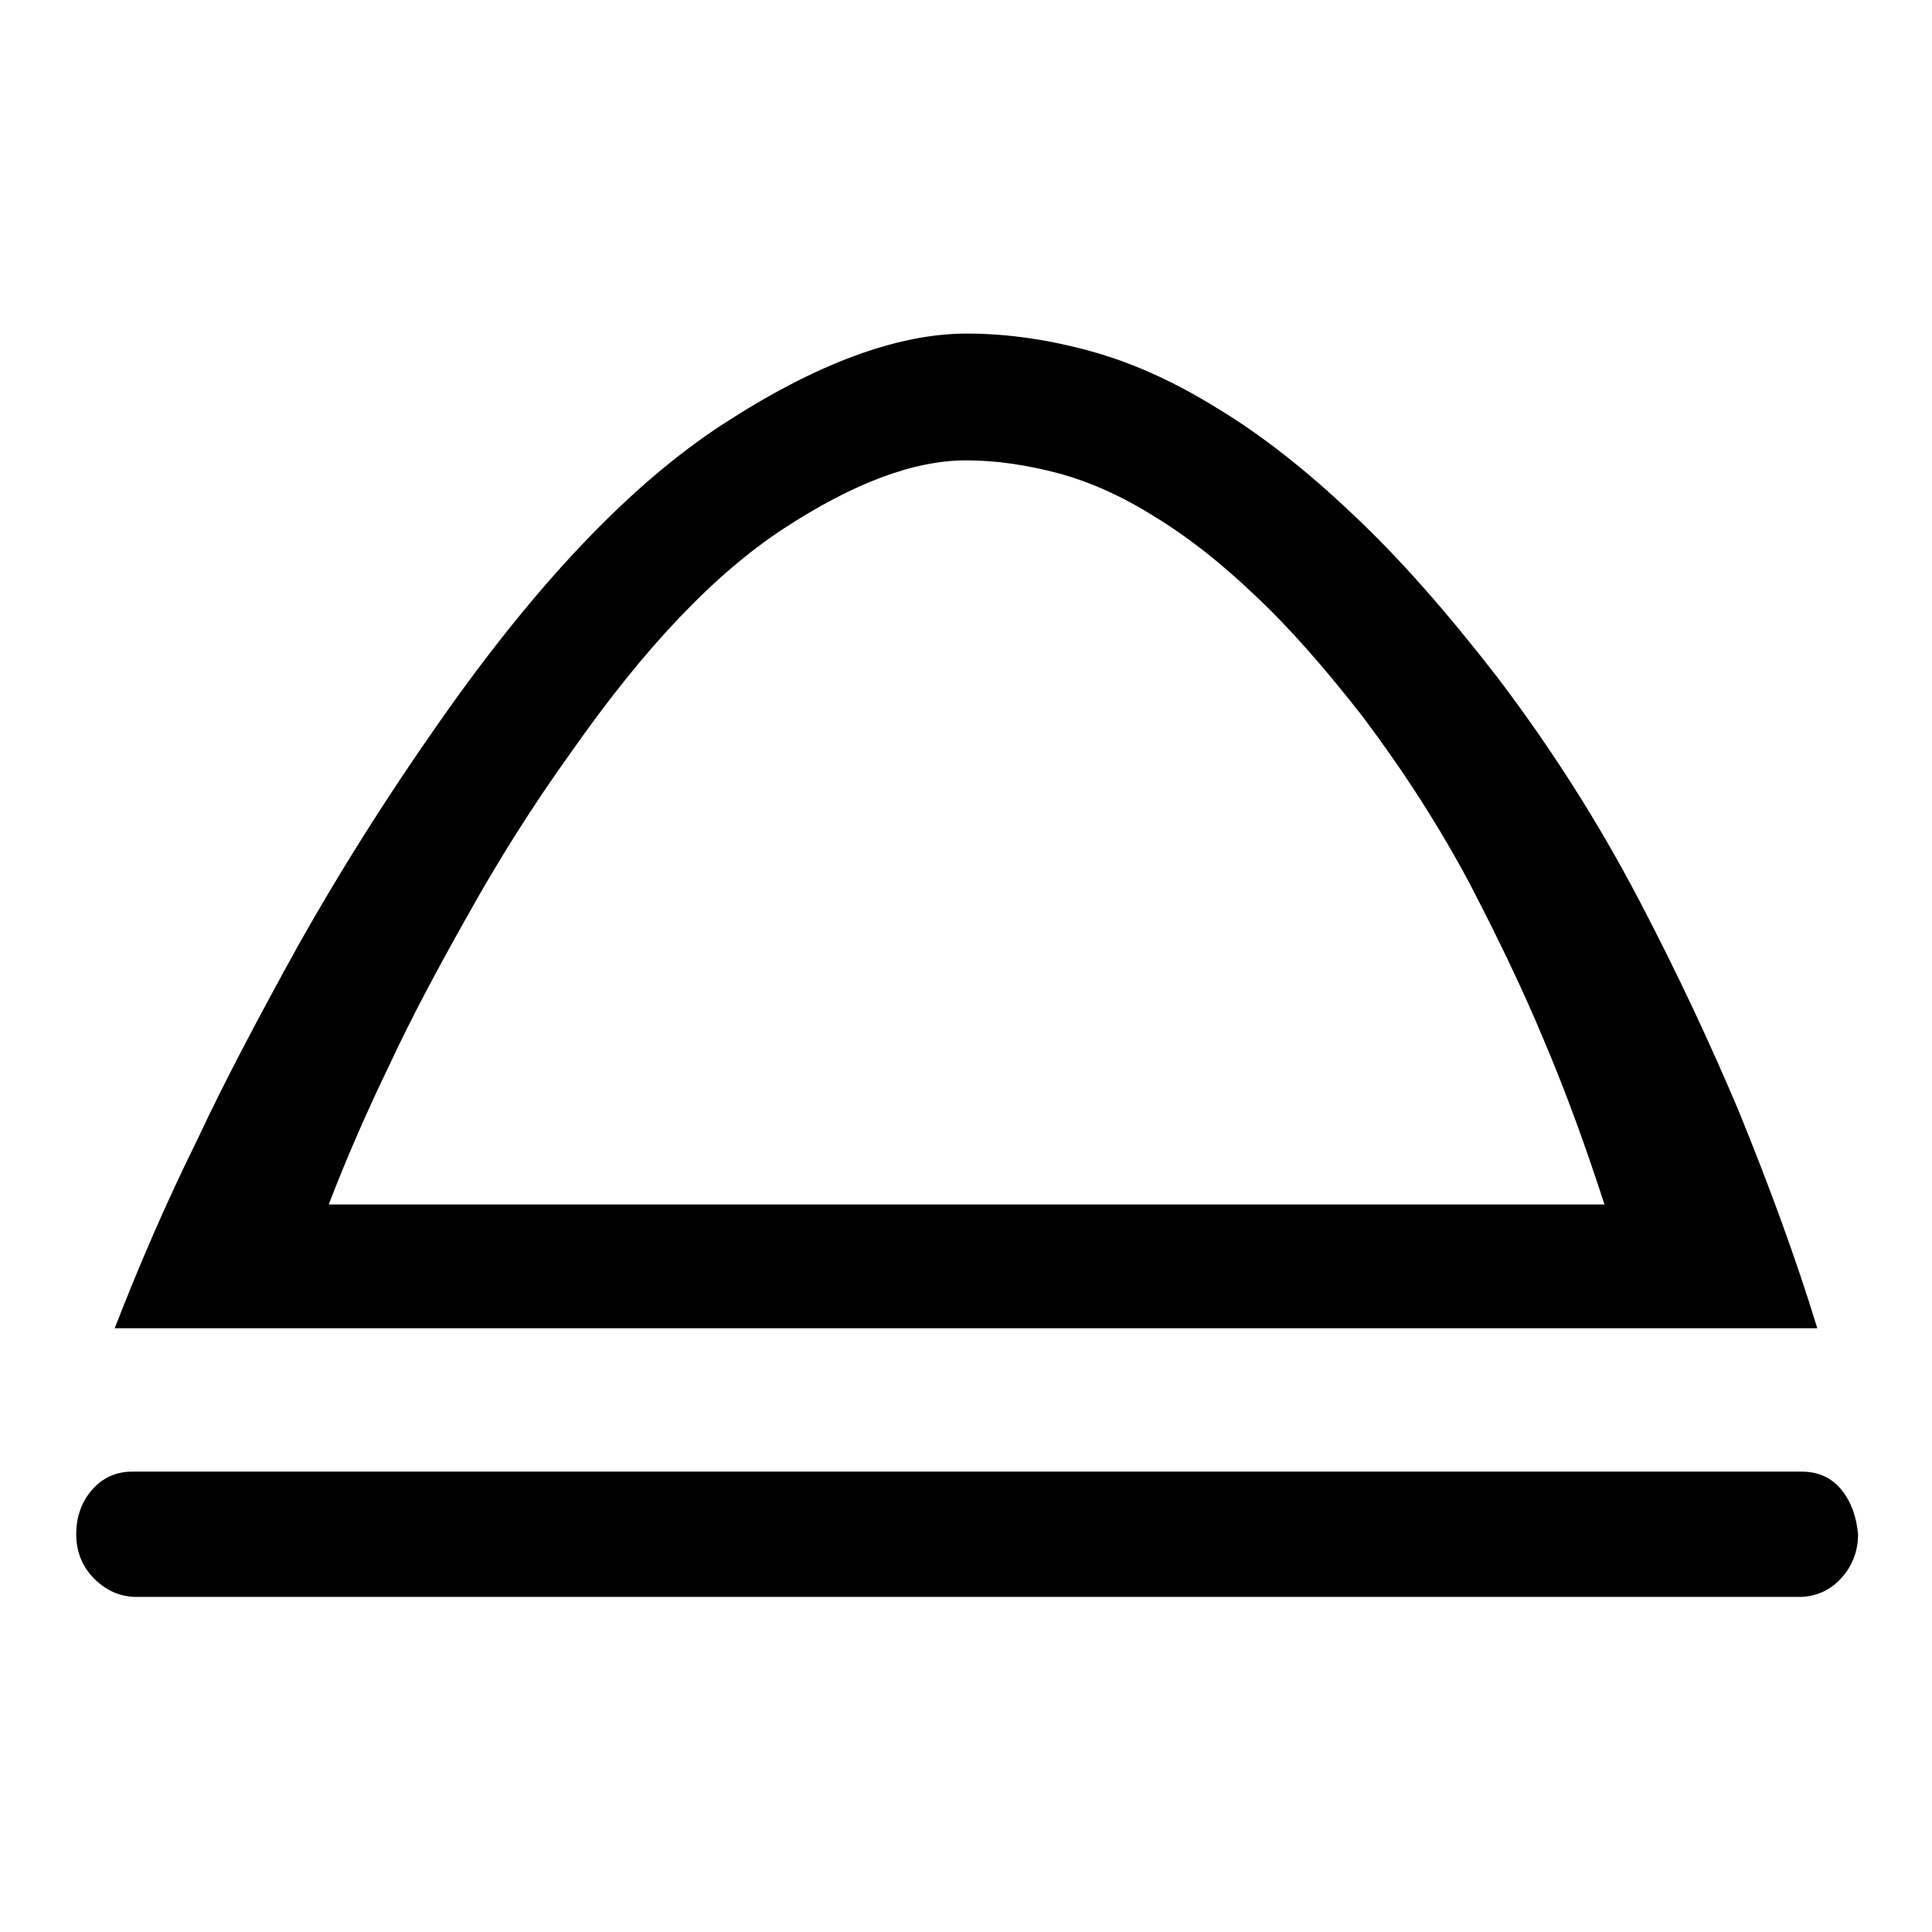
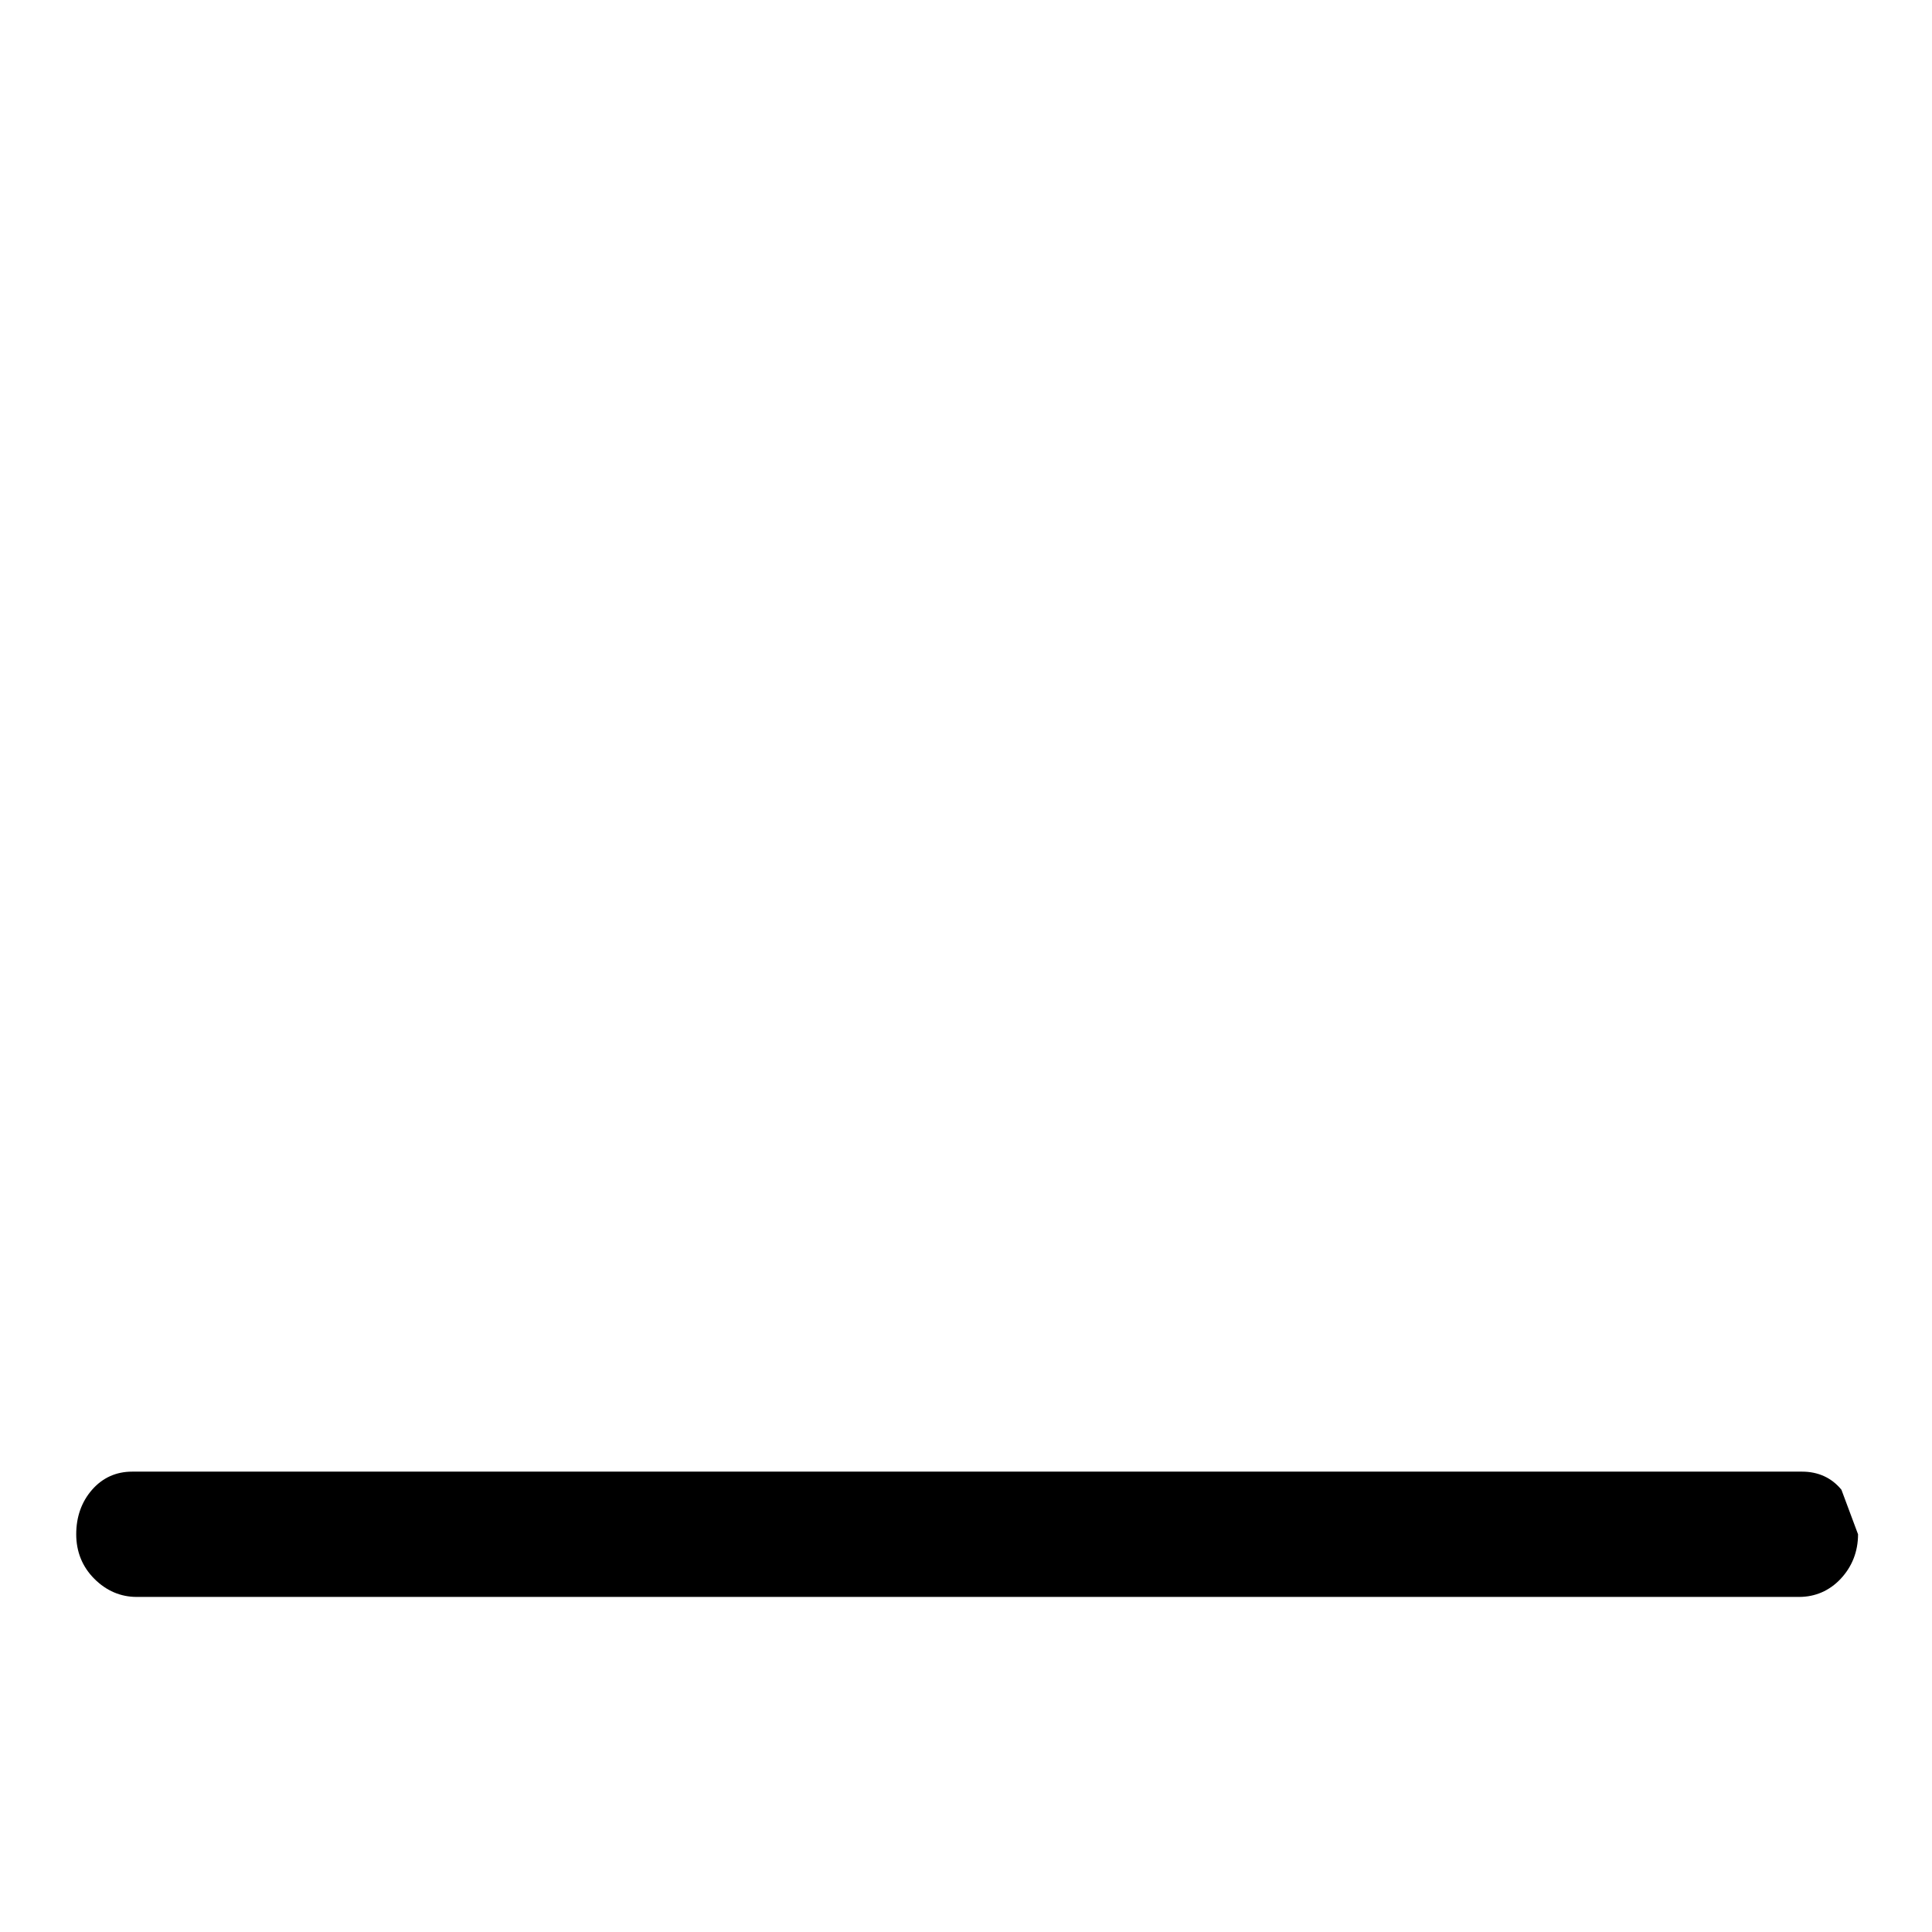
<svg xmlns="http://www.w3.org/2000/svg" version="1.1" x="0px" y="0px" viewBox="0 0 256 256" enable-background="new 0 0 256 256" xml:space="preserve">
  <g>
    <g>
-       <path fill="#000000" d="M244,197.4c-1.3-1.6-3.1-2.4-5.2-2.4H17.5c-2.1,0-3.9,0.8-5.3,2.4c-1.4,1.6-2.1,3.6-2.1,5.9c0,2.3,0.8,4.3,2.4,5.9c1.6,1.6,3.5,2.4,5.6,2.4h220.3c2.1,0,4-0.8,5.5-2.4c1.5-1.6,2.3-3.6,2.3-5.9C246,201,245.3,199,244,197.4z" />
-       <path fill="#000000" d="M230.3,147c-3.6-8.5-7.9-17.8-13.2-27.9s-11.5-19.9-18.8-29.5c-6.6-8.5-12.9-15.7-19.1-21.5c-6.1-5.8-12.1-10.5-17.9-14c-5.8-3.6-11.4-6.1-16.9-7.6c-5.5-1.5-10.9-2.3-16.3-2.3c-9.2,0-20,4-32.3,12c-12.3,8-24.8,21.2-37.6,39.5c-7.1,10.1-13.3,20-18.7,29.6c-5.3,9.6-9.8,18.1-13.3,25.6c-4.3,8.7-7.9,17.1-11,25.1h225.6C237.9,166.5,234.3,156.8,230.3,147z M43.6,159.5c2.3-6,5-12.2,8.2-18.8c2.6-5.6,6-12,10-19.1c4-7.2,8.6-14.6,14-22.1c9.6-13.7,18.9-23.5,28.1-29.5c9.2-6,17.2-9,24.1-9c4,0,8,0.6,12.2,1.7c4.1,1.1,8.4,3,12.7,5.7c4.3,2.6,8.8,6.1,13.4,10.5c4.6,4.3,9.3,9.7,14.3,16.1c5.4,7.2,10.1,14.5,14.1,22c3.9,7.5,7.2,14.4,9.9,20.9c3.1,7.3,5.7,14.6,8,21.7H43.6z" />
+       <path fill="#000000" d="M244,197.4c-1.3-1.6-3.1-2.4-5.2-2.4H17.5c-2.1,0-3.9,0.8-5.3,2.4c-1.4,1.6-2.1,3.6-2.1,5.9c0,2.3,0.8,4.3,2.4,5.9c1.6,1.6,3.5,2.4,5.6,2.4h220.3c2.1,0,4-0.8,5.5-2.4c1.5-1.6,2.3-3.6,2.3-5.9z" />
    </g>
  </g>
</svg>